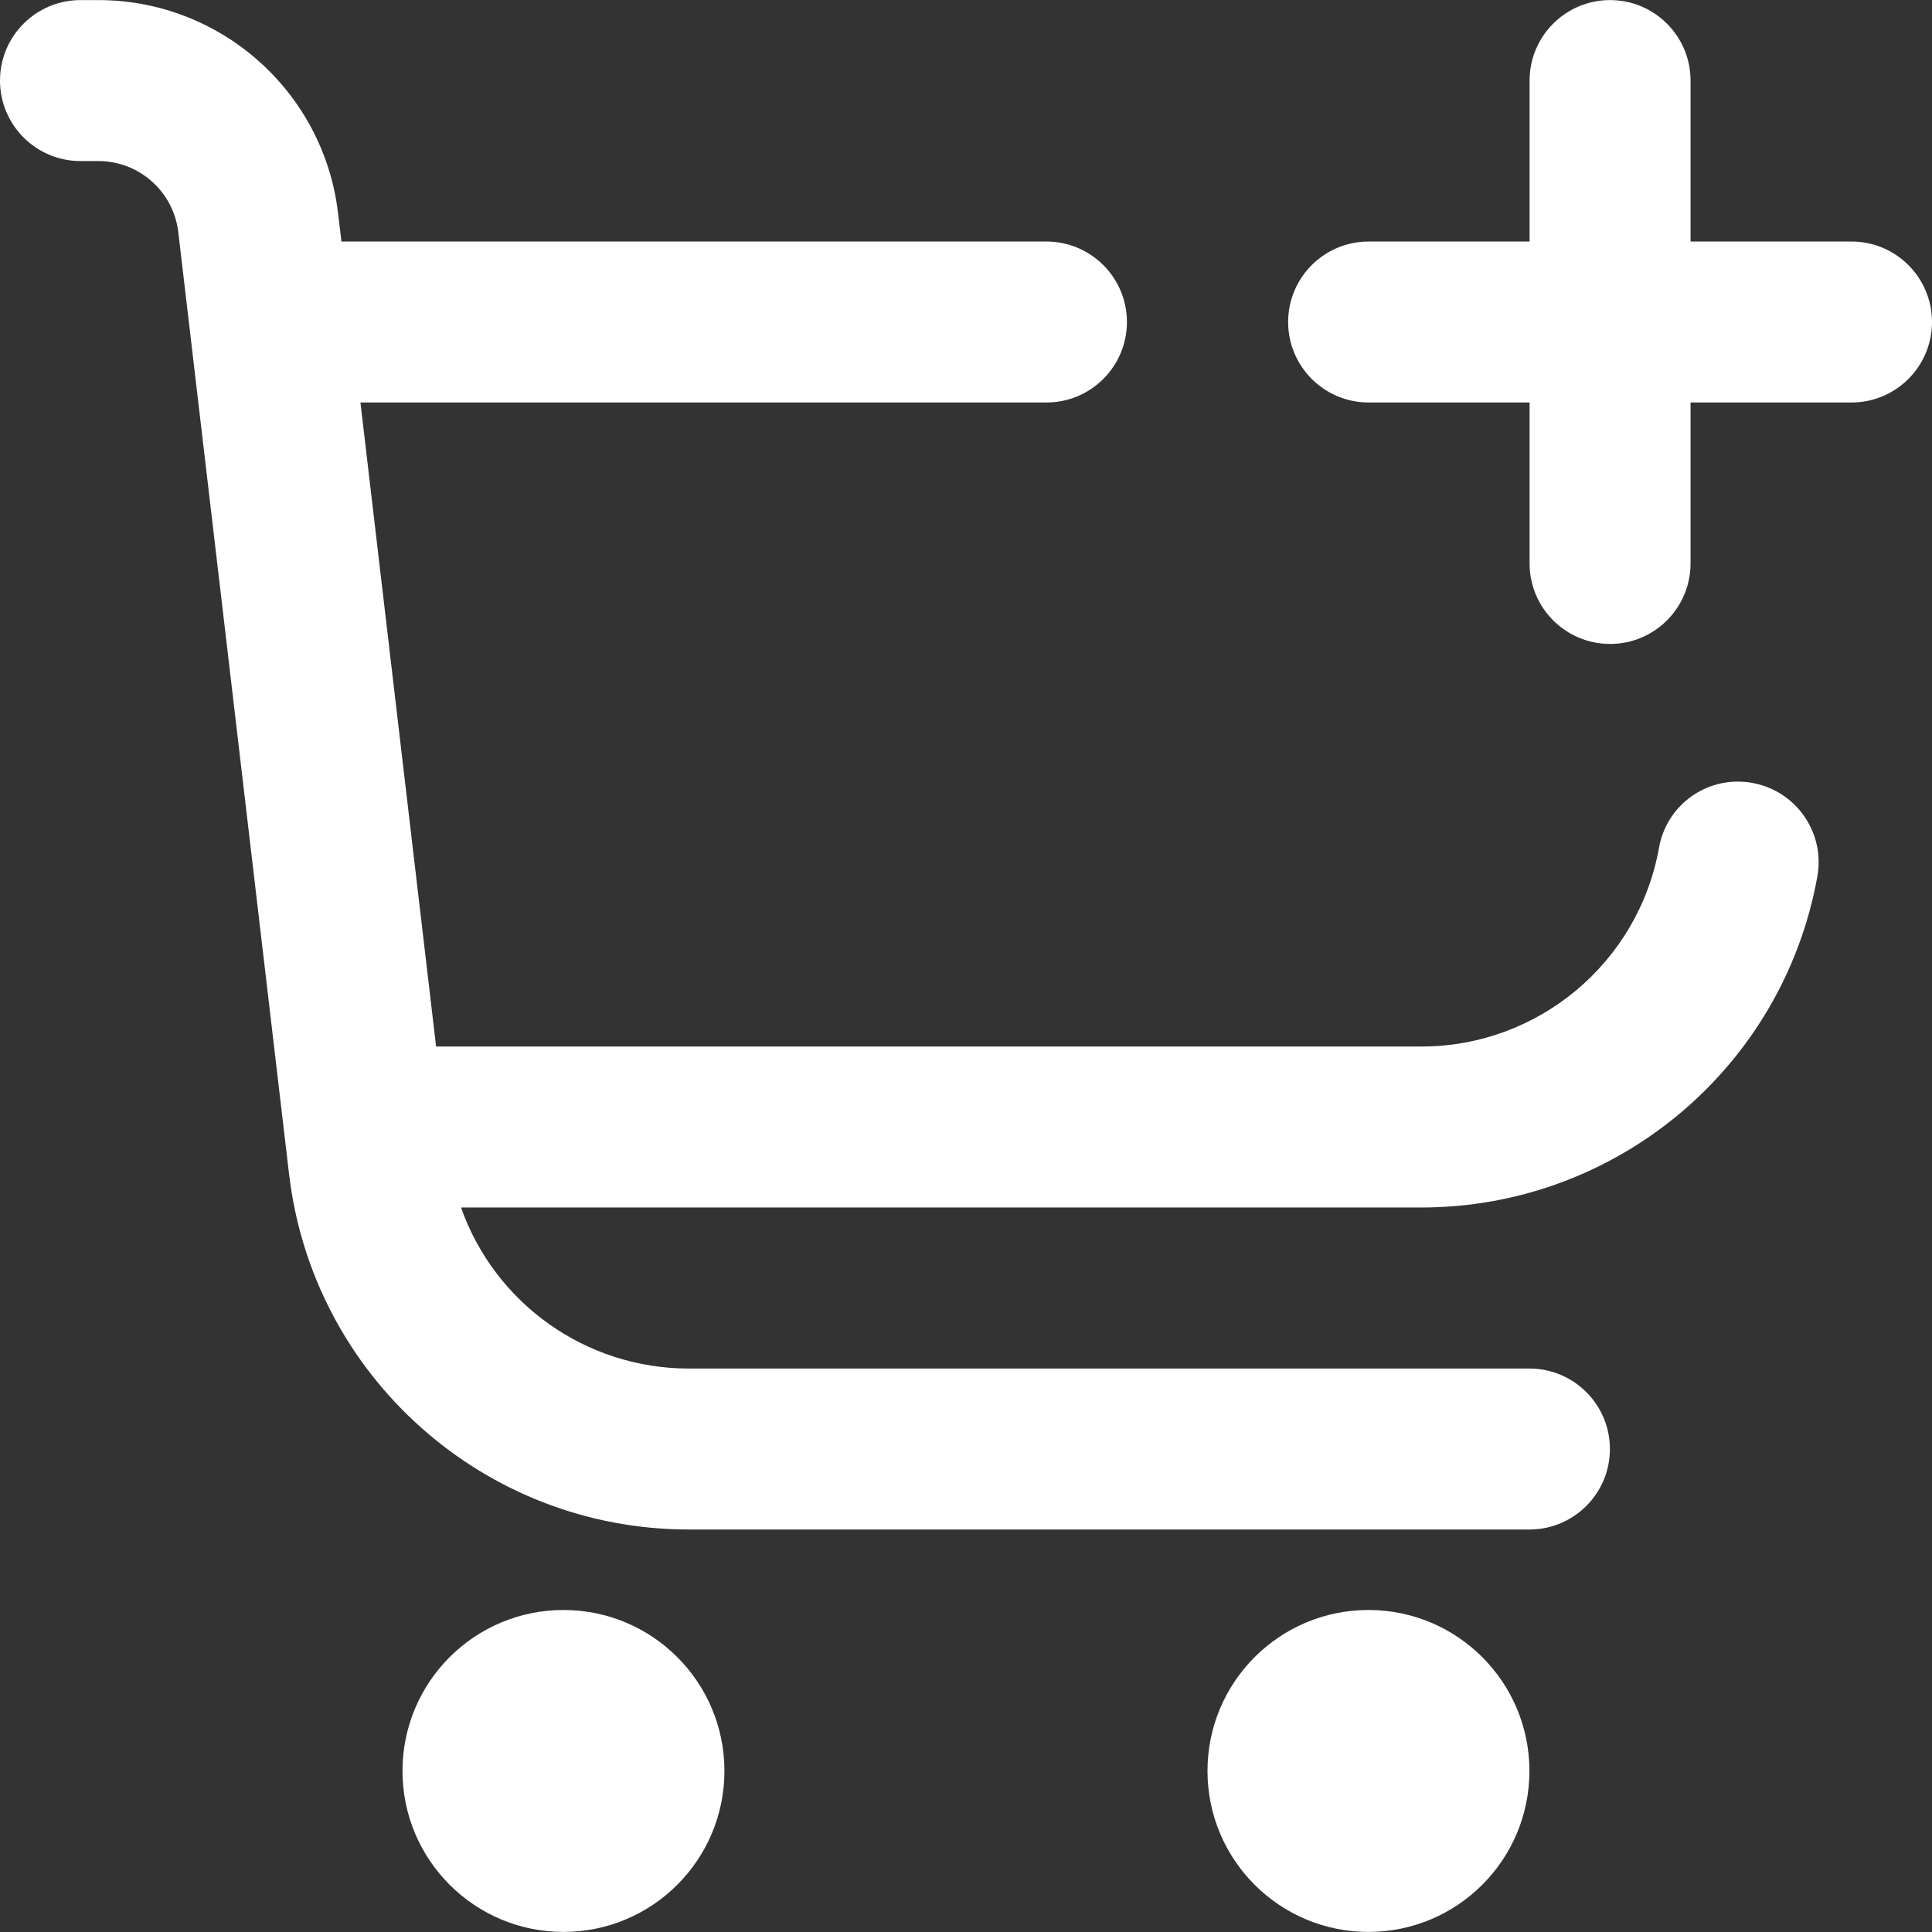
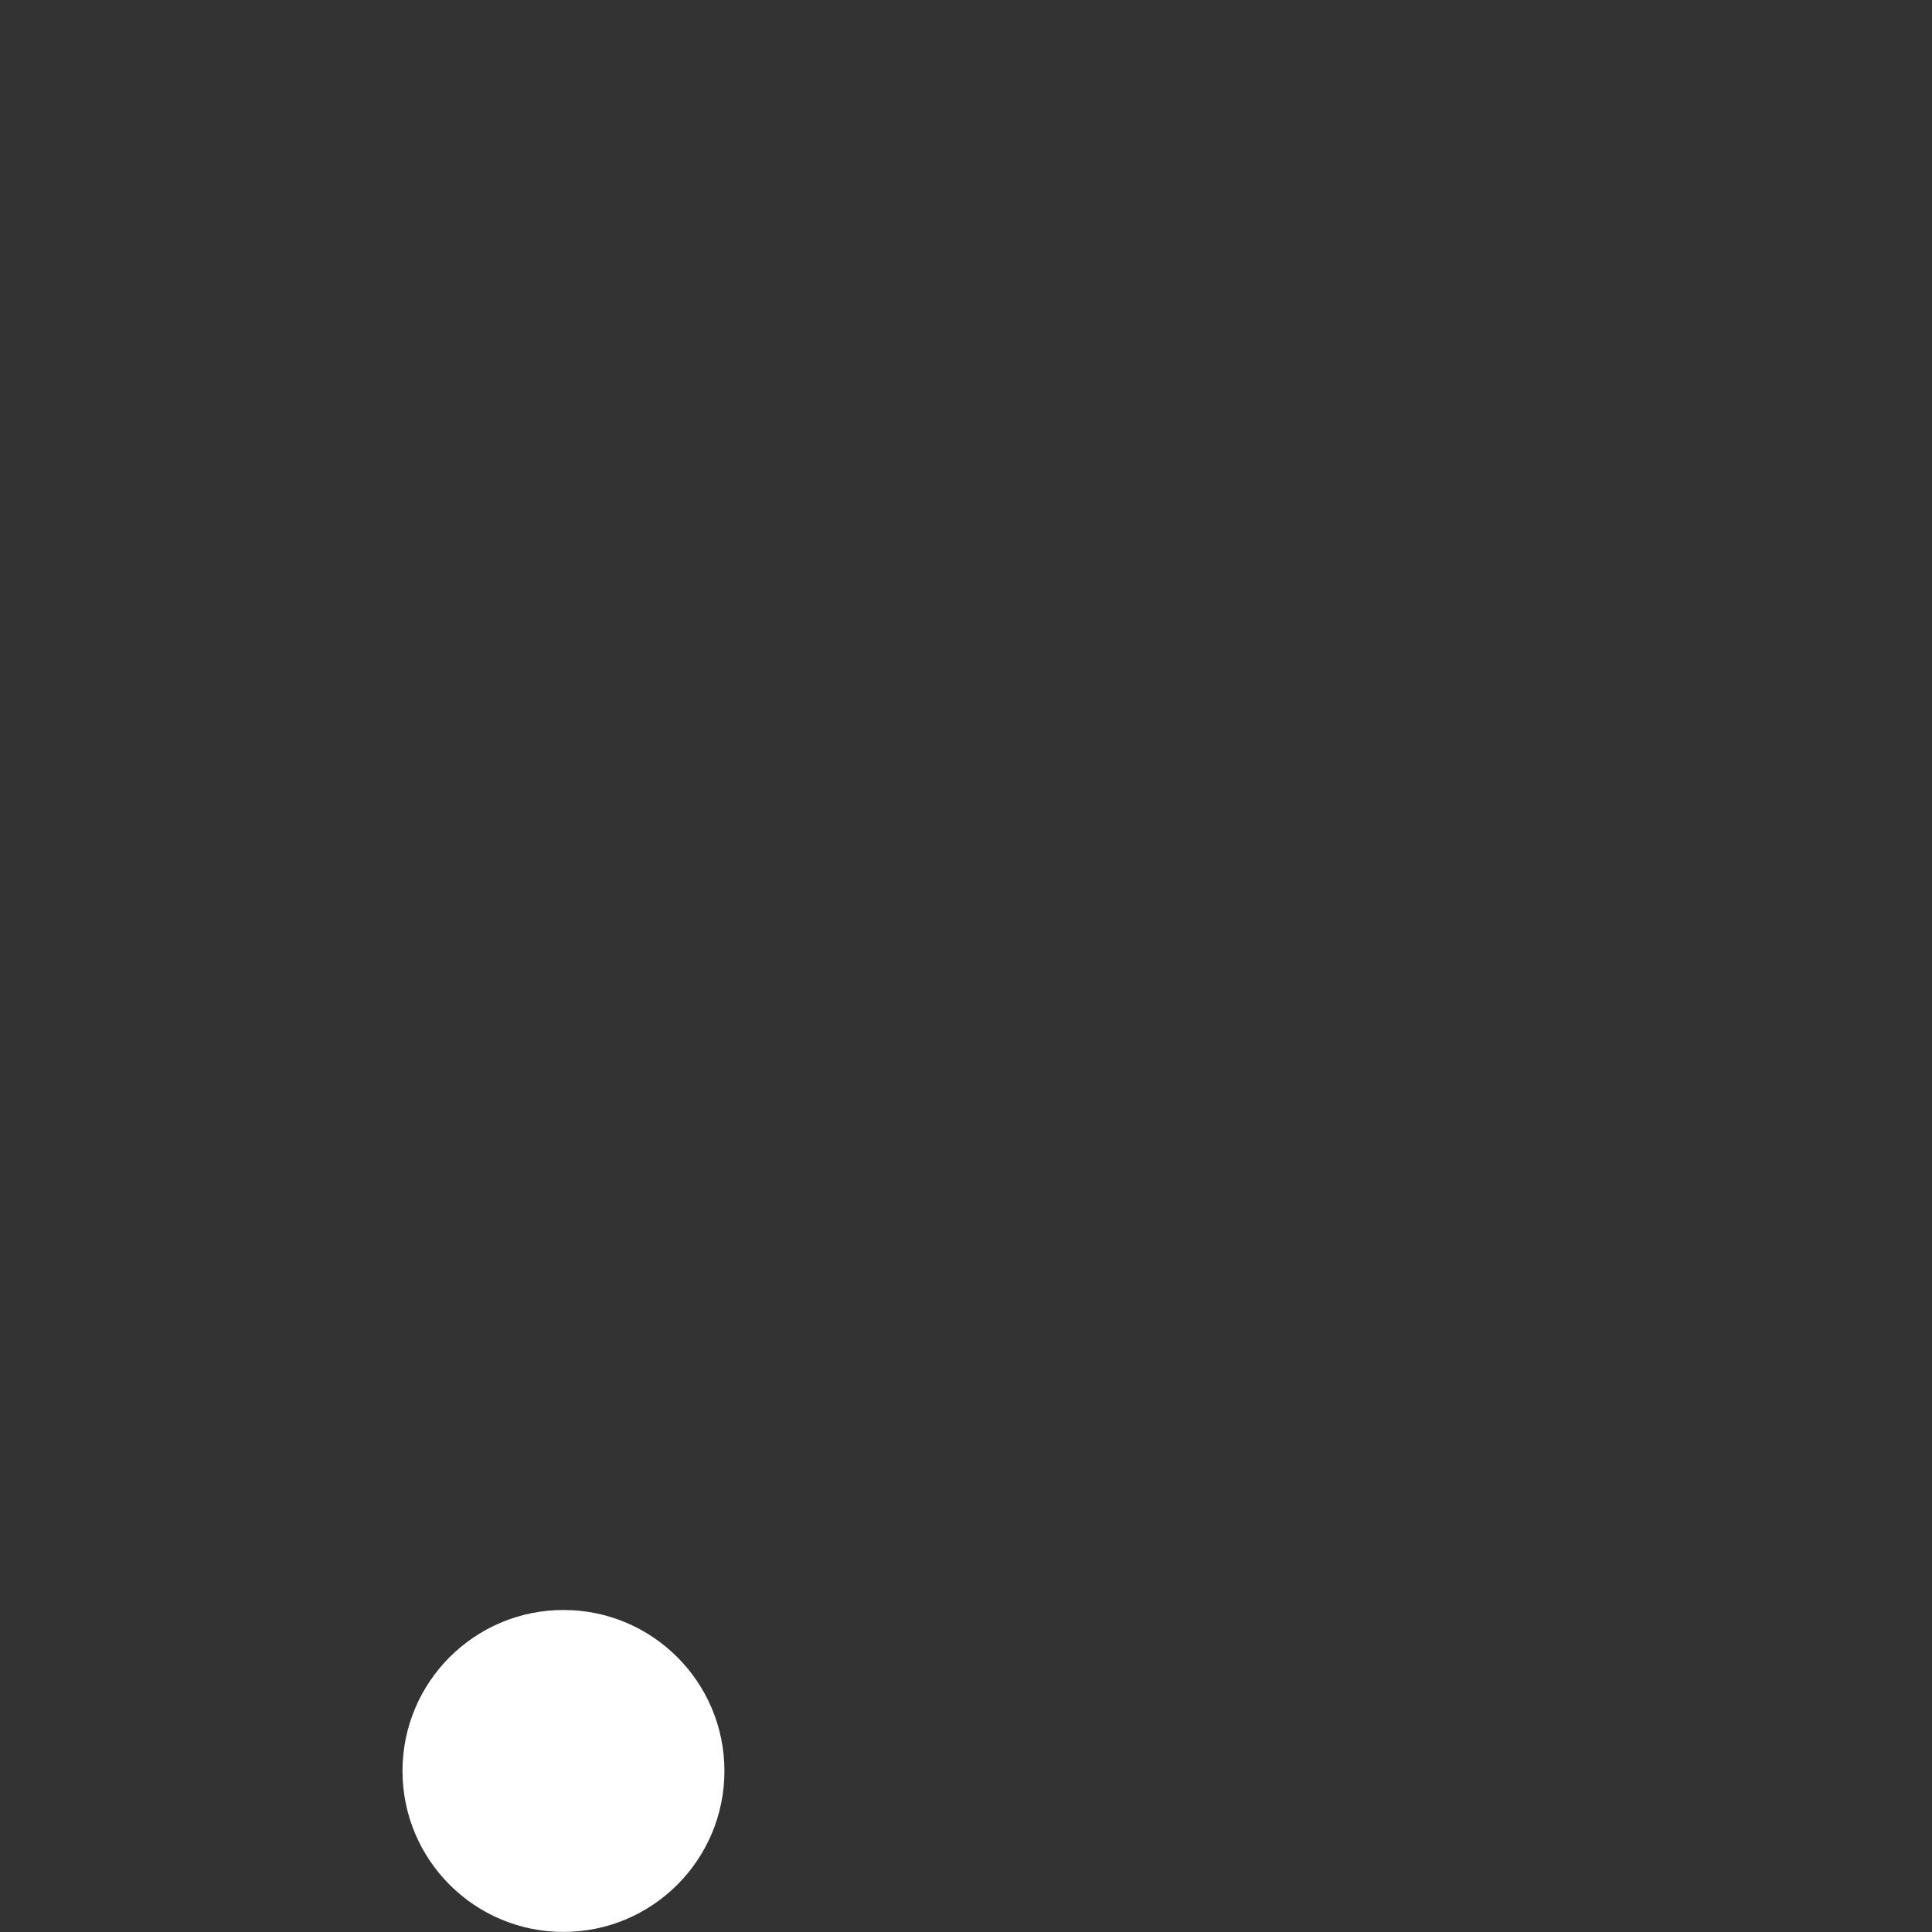
<svg xmlns="http://www.w3.org/2000/svg" xml:space="preserve" width="120mm" height="120mm" version="1.1" style="shape-rendering:geometricPrecision; text-rendering:geometricPrecision; image-rendering:optimizeQuality; fill-rule:evenodd; clip-rule:evenodd" viewBox="0 0 244.37 244.37">
  <rect x="0" y="0" width="244.37" height="244.37" fill="#333333" stroke="none" />
  <defs>
    <style type="text/css">
   
    .fil0 {fill:white;fill-rule:nonzero}
   
  </style>
  </defs>
  <g id="Layer_x0020_1">
    <g id="_2233917814592">
      <circle class="fil0" cx="71.27" cy="224" r="20.36" />
-       <circle class="fil0" cx="173.09" cy="224" r="20.36" />
-       <path class="fil0" d="M234.19 30.55l-20.36 0 0 -20.36c-0,-5.62 -4.56,-10.18 -10.18,-10.18 -5.62,0 -10.18,4.56 -10.18,10.18l0 20.36 -20.36 0c-5.62,0 -10.18,4.56 -10.18,10.18 0,5.62 4.56,10.18 10.18,10.18l20.36 0 0 20.36c0,5.62 4.56,10.18 10.18,10.18 5.62,0 10.18,-4.56 10.18,-10.18l0 -20.36 20.36 0c5.62,0 10.18,-4.56 10.18,-10.18 0,-5.62 -4.56,-10.18 -10.18,-10.18l0 -0z" />
-       <path class="fil0" d="M221.67 99.03c-0.61,-0.11 -1.24,-0.17 -1.86,-0.17 -4.92,0 -9.13,3.54 -9.97,8.38 -2.62,14.54 -15.28,25.13 -30.06,25.13l-124.62 0 -9.57 -81.46 86.77 0c5.62,0 10.18,-4.56 10.18,-10.18 0,-5.62 -4.56,-10.18 -10.18,-10.18l-89.17 -0 -0.43 -3.58c-1.81,-15.37 -14.85,-26.96 -30.32,-26.96l-2.26 -0c-5.62,0 -10.18,4.56 -10.18,10.18 0,5.62 4.56,10.18 10.18,10.18l2.26 0c5.16,0 9.51,3.87 10.11,8.99l14.01 119.13c3.01,25.64 24.74,44.97 50.56,44.97 0,0 0,0 0,0l106.33 0c5.62,-0 10.18,-4.56 10.18,-10.18 0,-5.62 -4.56,-10.18 -10.18,-10.18l-106.33 0c0,-0 -0.01,-0 -0.01,-0 -12.94,0 -24.49,-8.16 -28.8,-20.37l121.46 0c-0,-0 0,-0 0,-0 24.63,0 45.73,-17.63 50.1,-41.87 0.1,-0.6 0.16,-1.21 0.16,-1.81 0,-4.93 -3.53,-9.15 -8.38,-10.02l0 0z" />
    </g>
  </g>
</svg>